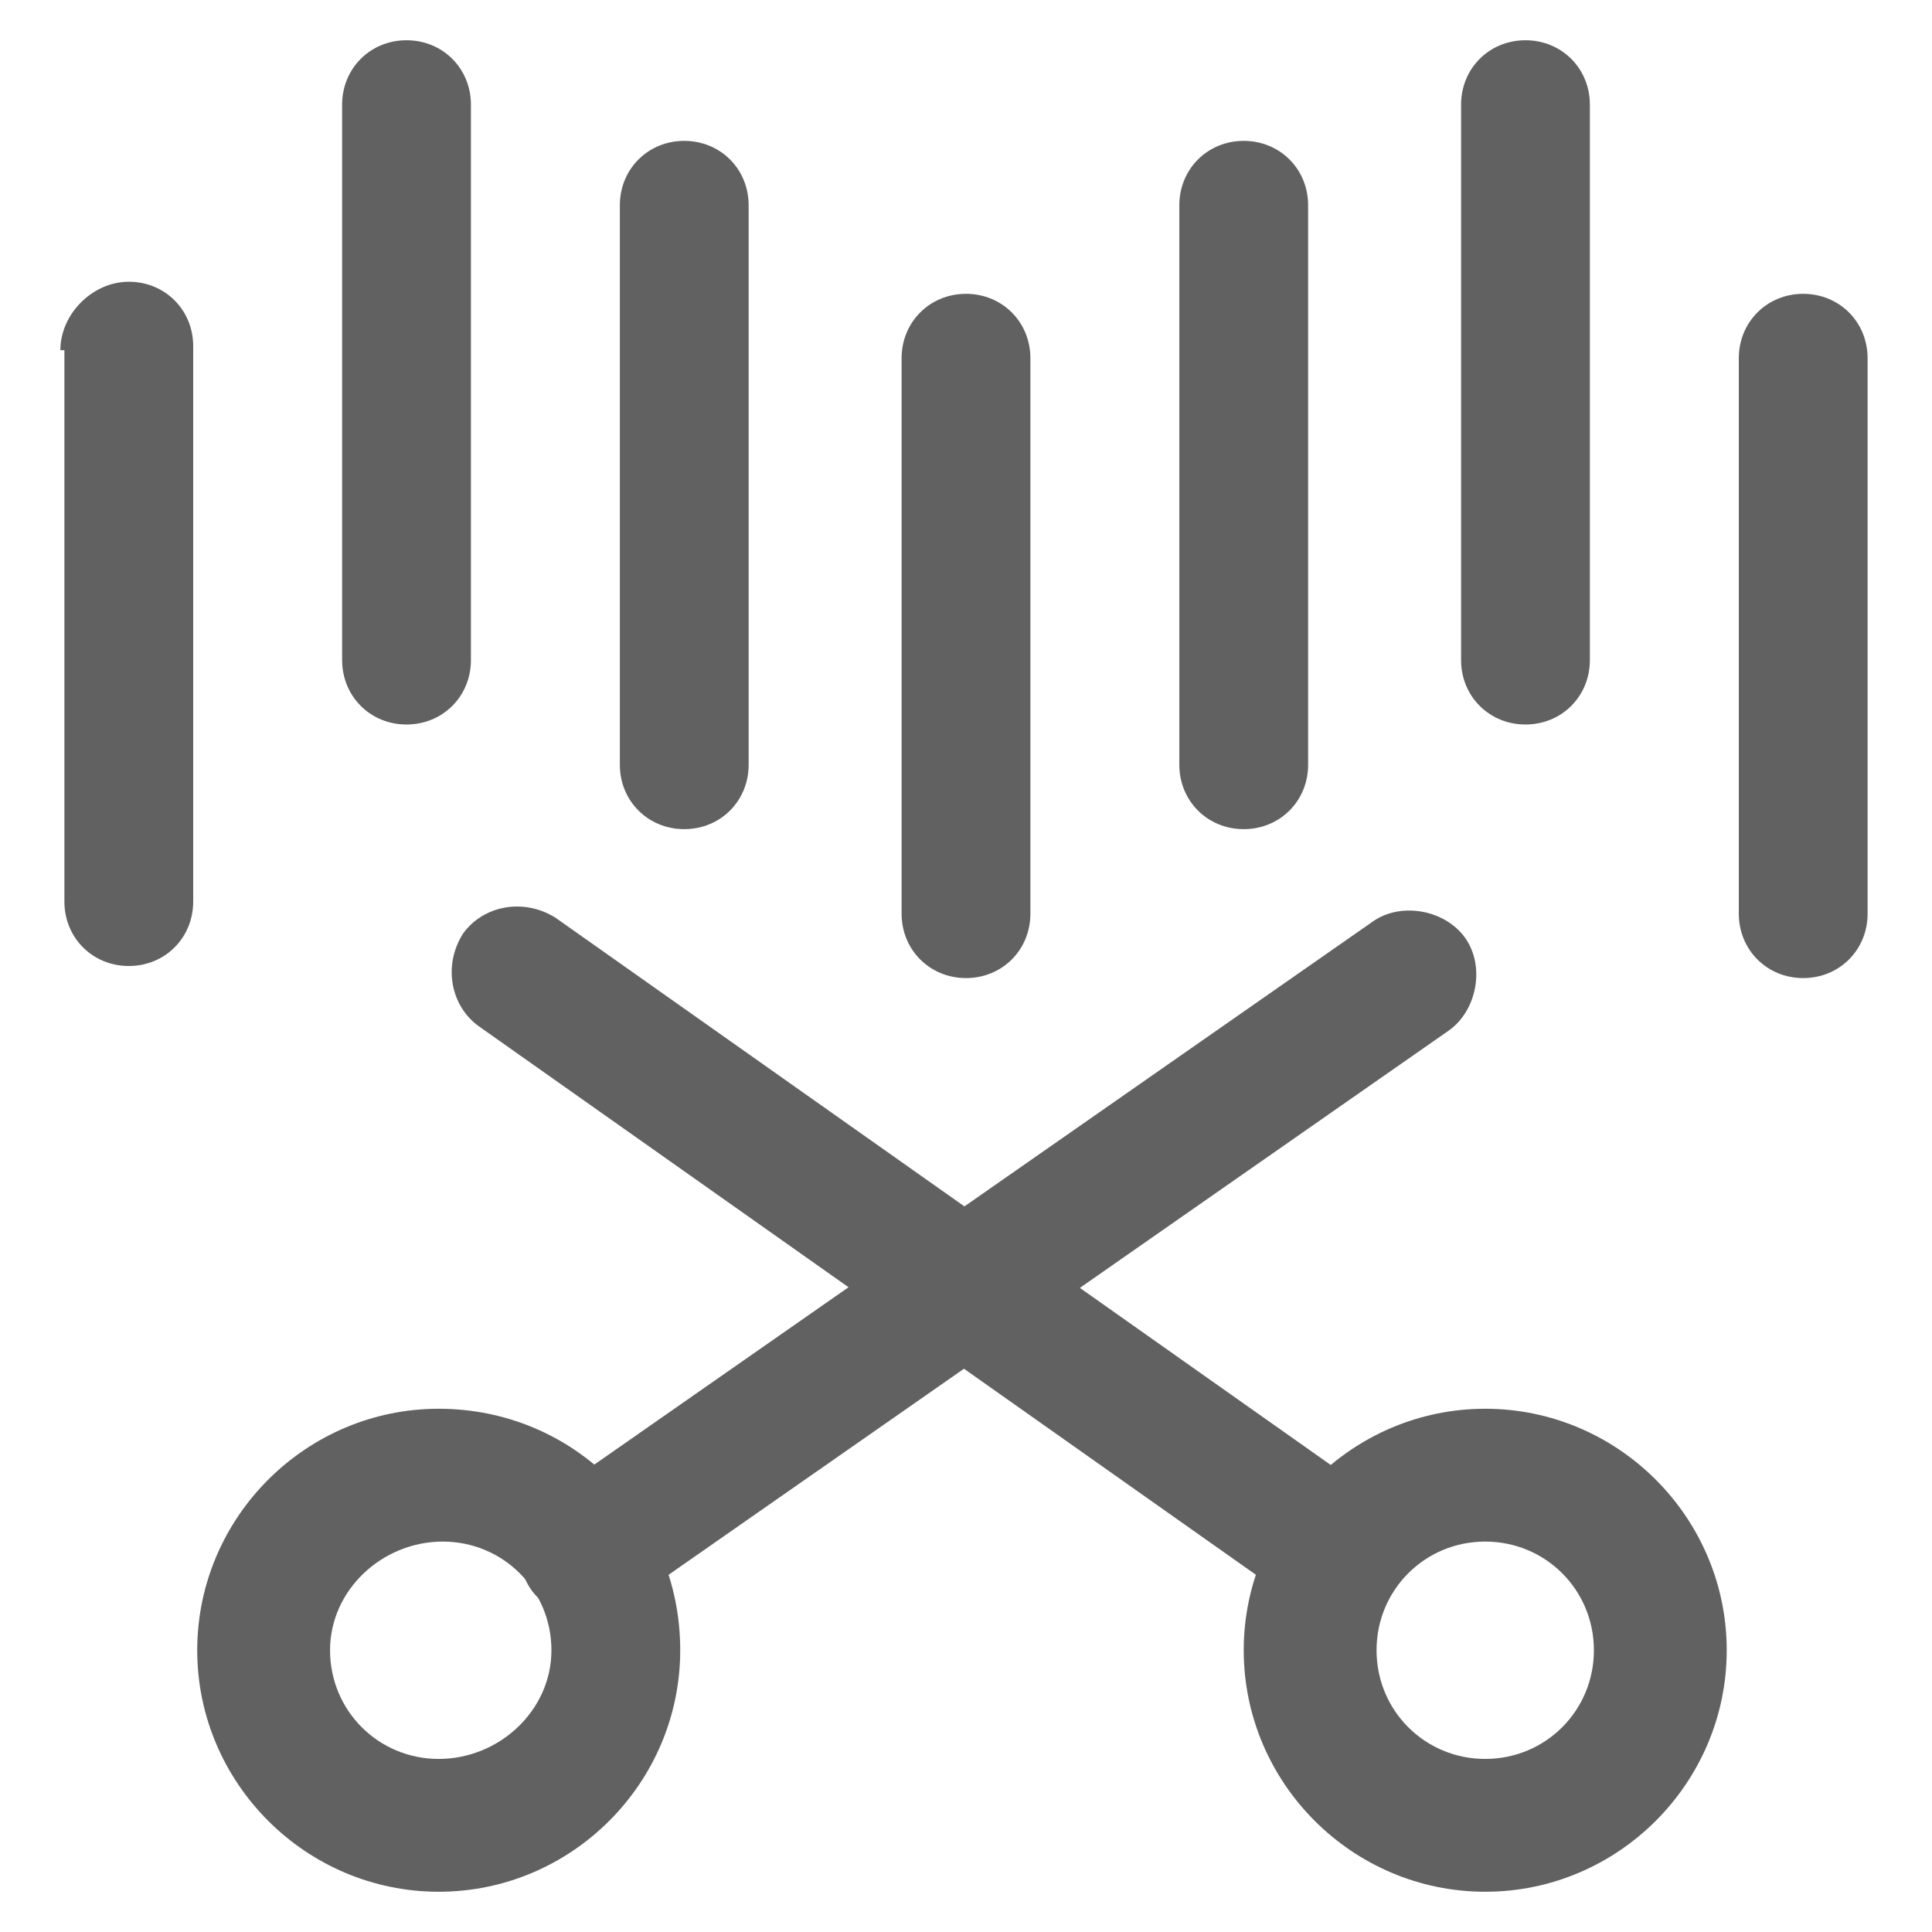
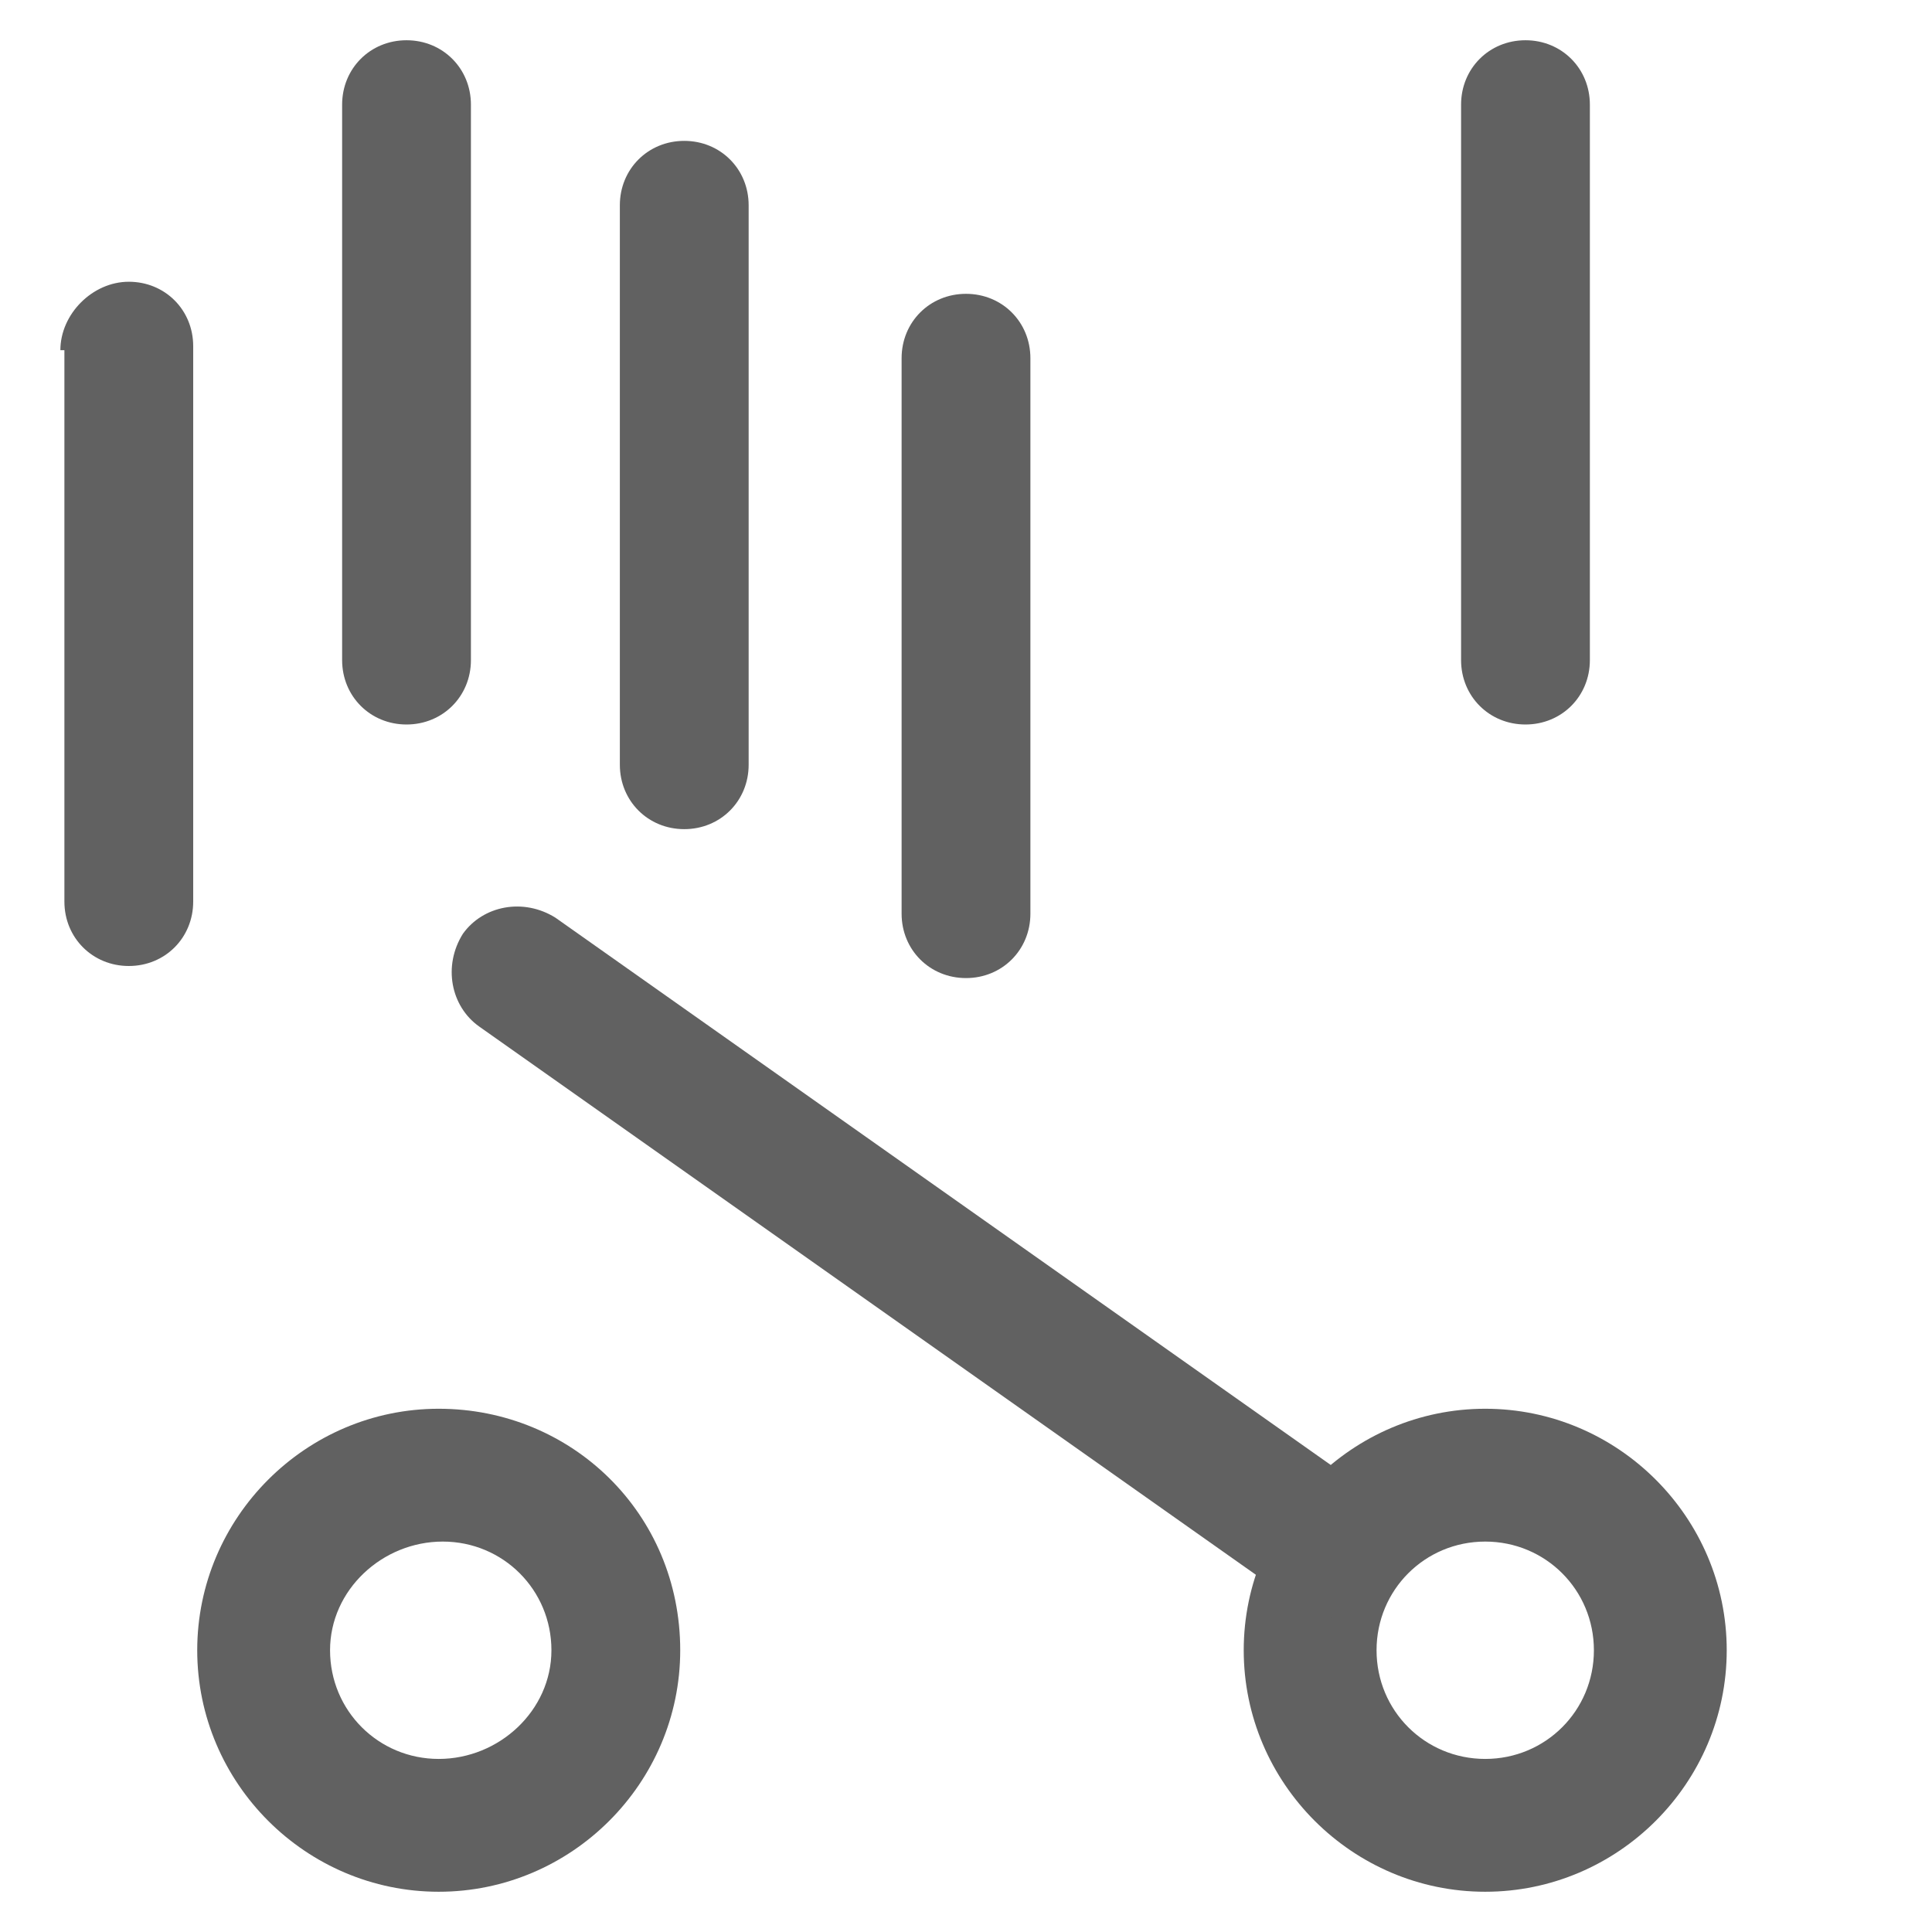
<svg xmlns="http://www.w3.org/2000/svg" version="1.1" id="图层_1" x="0px" y="0px" viewBox="0 0 48 48" style="enable-background:new 0 0 48 48;" xml:space="preserve">
  <style type="text/css">
	.st0{fill:#616161;}
	.st1{fill:none;}
</style>
  <title>ic_voice_cut</title>
  <desc>Created with Sketch.</desc>
  <g id="页面2">
    <g id="ic_voice_cut">
-       <path id="Stroke-1" class="st0" d="M43.2,8.9c0-0.9,0.7-1.6,1.6-1.6s1.6,0.7,1.6,1.6v13.8c0,0.9-0.7,1.6-1.6,1.6s-1.6-0.7-1.6-1.6    V8.9z" />
      <path id="Stroke-3" class="st0" d="M36.3,2.6C36.3,1.7,37,1,37.9,1s1.6,0.7,1.6,1.6v13.8c0,0.9-0.7,1.6-1.6,1.6s-1.6-0.7-1.6-1.6    V2.6z" />
-       <path id="Stroke-5" class="st0" d="M29.3,5.1c0-0.9,0.7-1.6,1.6-1.6c0.9,0,1.6,0.7,1.6,1.6V19c0,0.9-0.7,1.6-1.6,1.6    c-0.9,0-1.6-0.7-1.6-1.6V5.1z" />
      <path id="Stroke-8" class="st0" d="M22.4,8.9c0-0.9,0.7-1.6,1.6-1.6s1.6,0.7,1.6,1.6v13.8c0,0.9-0.7,1.6-1.6,1.6s-1.6-0.7-1.6-1.6    V8.9z" />
      <path id="Stroke-9" class="st0" d="M15.4,5.1c0-0.9,0.7-1.6,1.6-1.6s1.6,0.7,1.6,1.6V19c0,0.9-0.7,1.6-1.6,1.6s-1.6-0.7-1.6-1.6    V5.1z" />
      <path id="Stroke-11" class="st0" d="M8.5,2.6C8.5,1.7,9.2,1,10.1,1c0.9,0,1.6,0.7,1.6,1.6v13.8c0,0.9-0.7,1.6-1.6,1.6    c-0.9,0-1.6-0.7-1.6-1.6V2.6z" />
      <path id="Stroke-13" class="st0" d="M1.5,8.7C1.5,7.8,2.3,7,3.2,7s1.6,0.7,1.6,1.6v13.8c0,0.9-0.7,1.6-1.6,1.6s-1.6-0.7-1.6-1.6    V8.7z" />
      <path id="Stroke-15" class="st0" d="M13.7,41c0-1.5-1.2-2.7-2.7-2.7S8.2,39.5,8.2,41c0,1.5,1.2,2.7,2.7,2.7S13.7,42.5,13.7,41z     M16.9,41c0,3.3-2.7,6-6,6s-6-2.7-6-6c0-3.3,2.7-6,6-6S16.9,37.6,16.9,41z" />
-       <path id="Stroke-17" class="st0" d="M15.5,39.9c-0.7,0.5-1.8,0.3-2.3-0.4s-0.3-1.8,0.4-2.3l20.5-14.3c0.7-0.5,1.8-0.3,2.3,0.4    s0.3,1.8-0.4,2.3L15.5,39.9z" />
      <path id="Stroke-19" class="st0" d="M30.9,41c0-3.3,2.7-6,6-6c3.3,0,6,2.7,6,6c0,3.3-2.7,6-6,6C33.6,47,30.9,44.3,30.9,41z     M34.2,41c0,1.5,1.2,2.7,2.7,2.7s2.7-1.2,2.7-2.7c0-1.5-1.2-2.7-2.7-2.7S34.2,39.5,34.2,41z" />
      <path id="Stroke-21" class="st0" d="M34.2,37.2c0.7,0.5,0.9,1.5,0.4,2.3c-0.5,0.7-1.5,0.9-2.3,0.4L11.9,25.5    c-0.7-0.5-0.9-1.5-0.4-2.3c0.5-0.7,1.5-0.9,2.3-0.4L34.2,37.2z" />
    </g>
  </g>
  <rect class="st1" width="48" height="48" />
</svg>